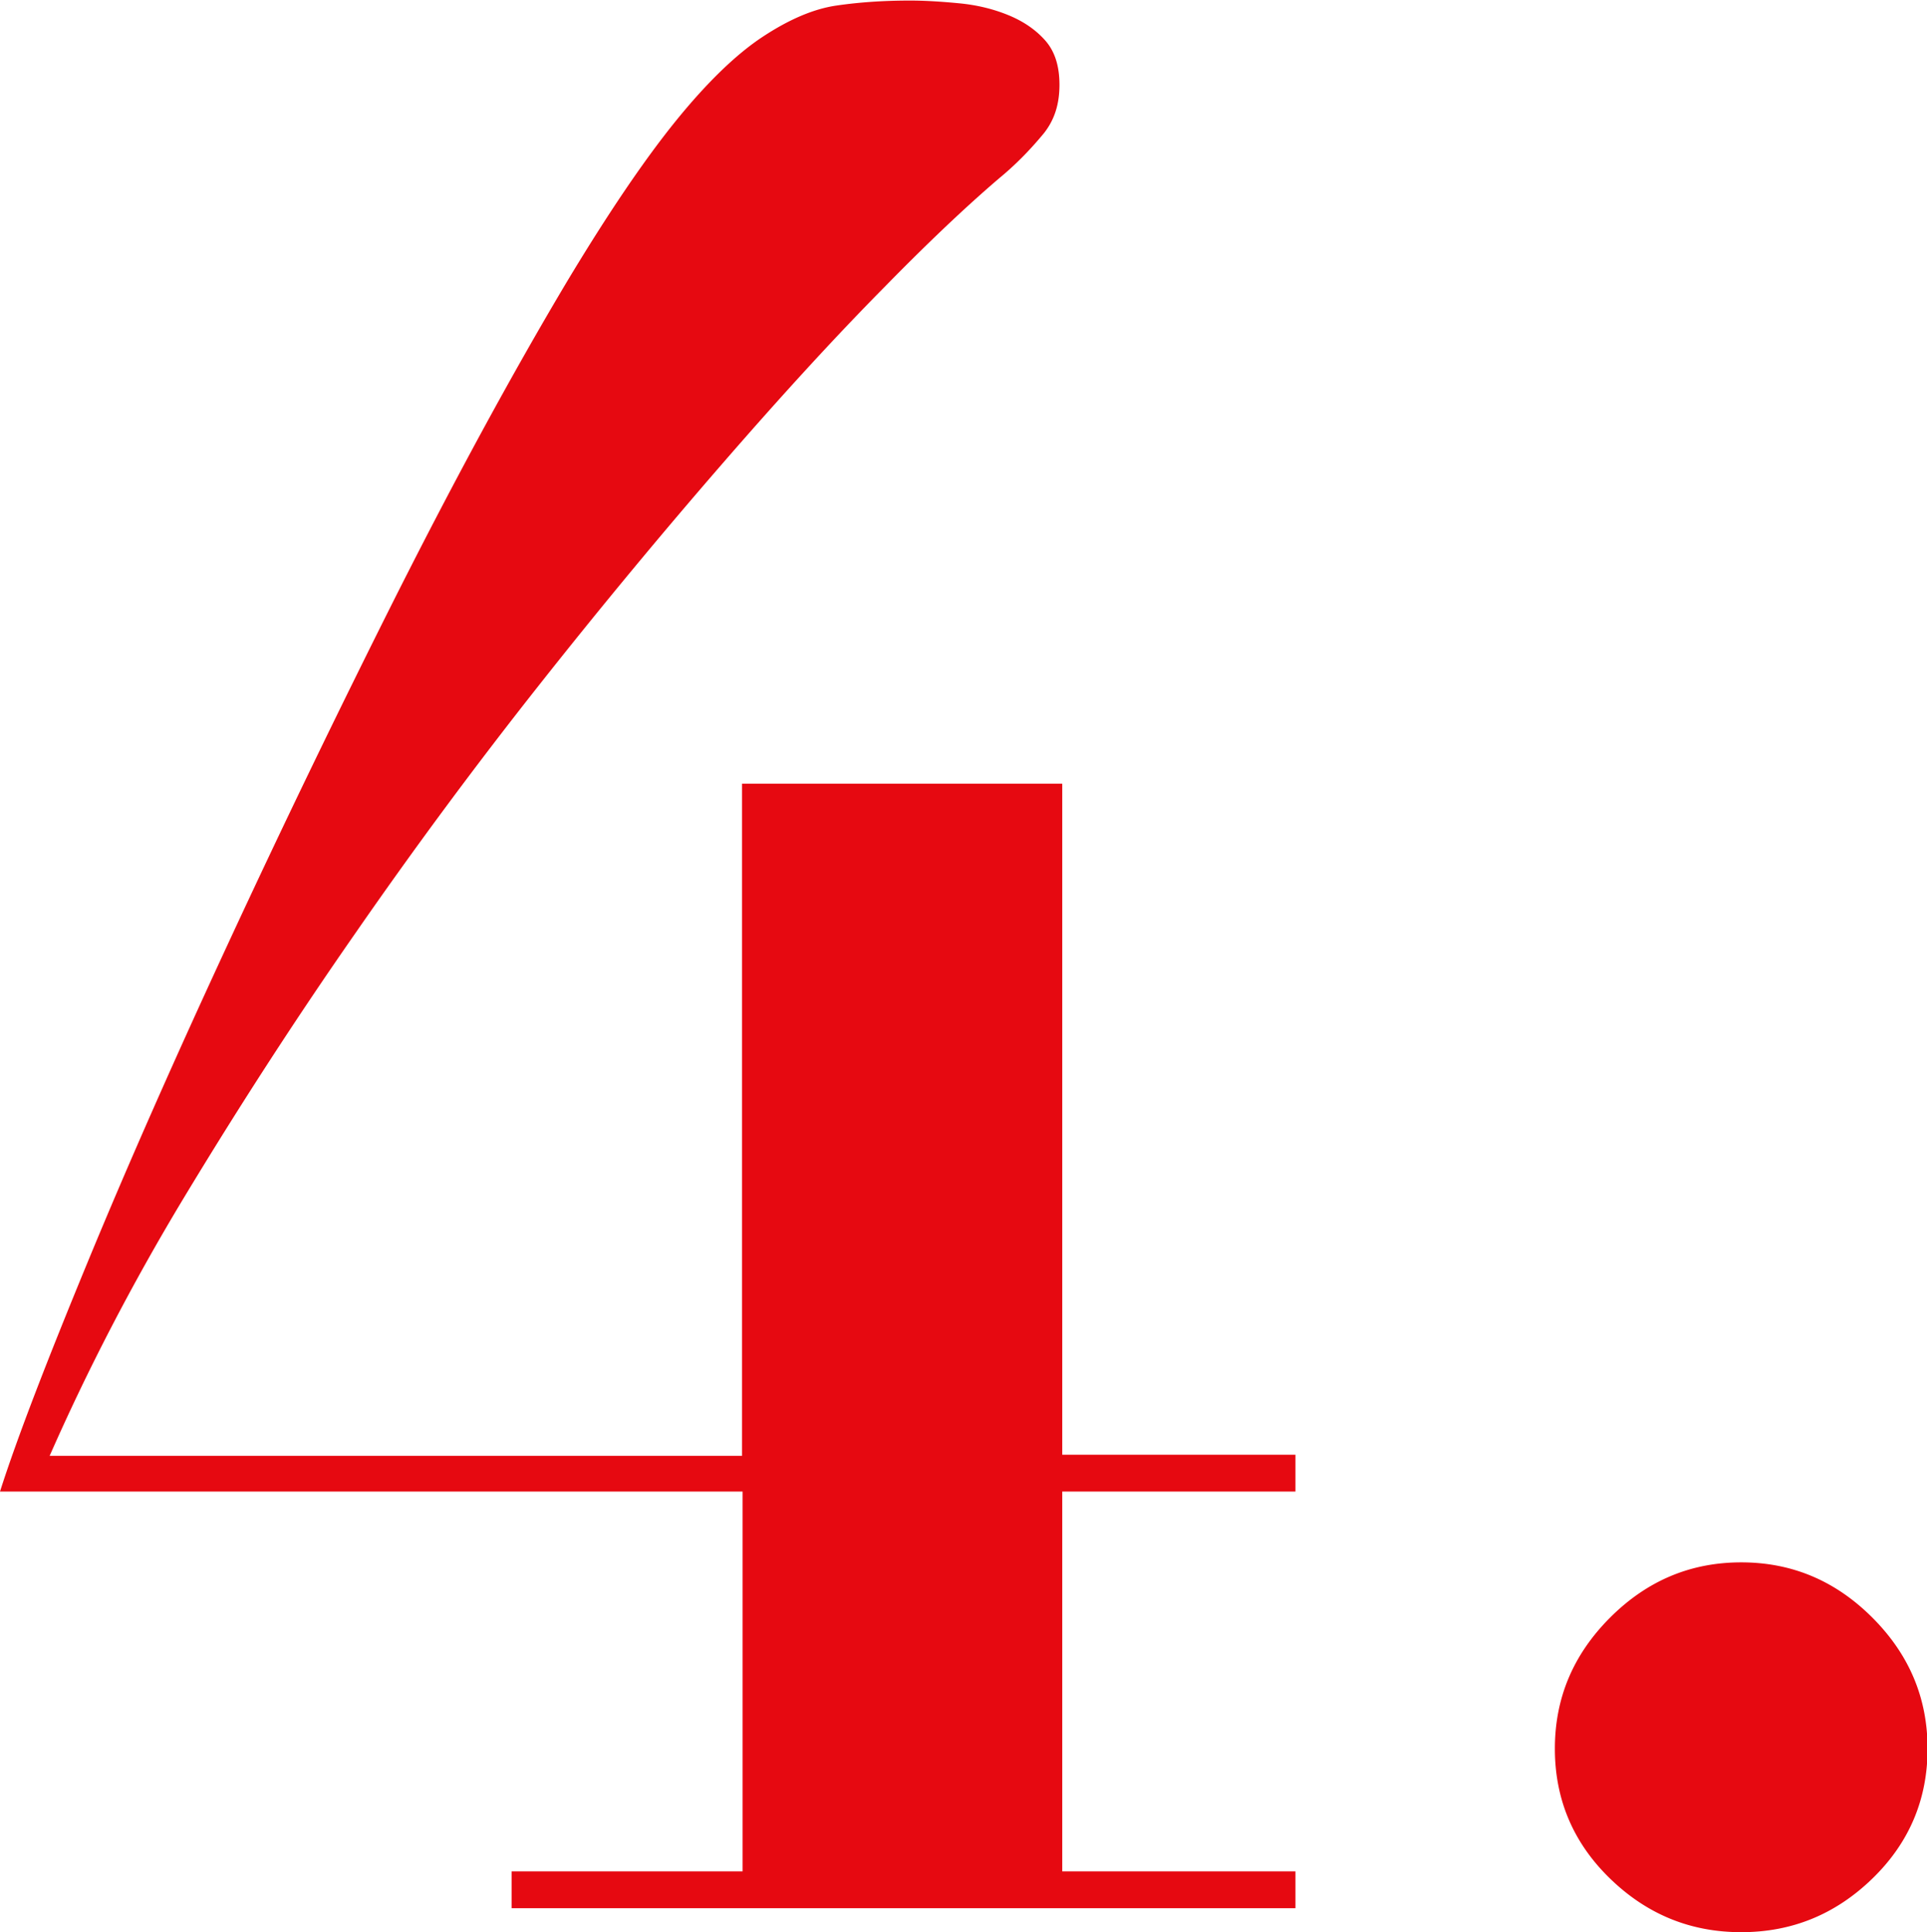
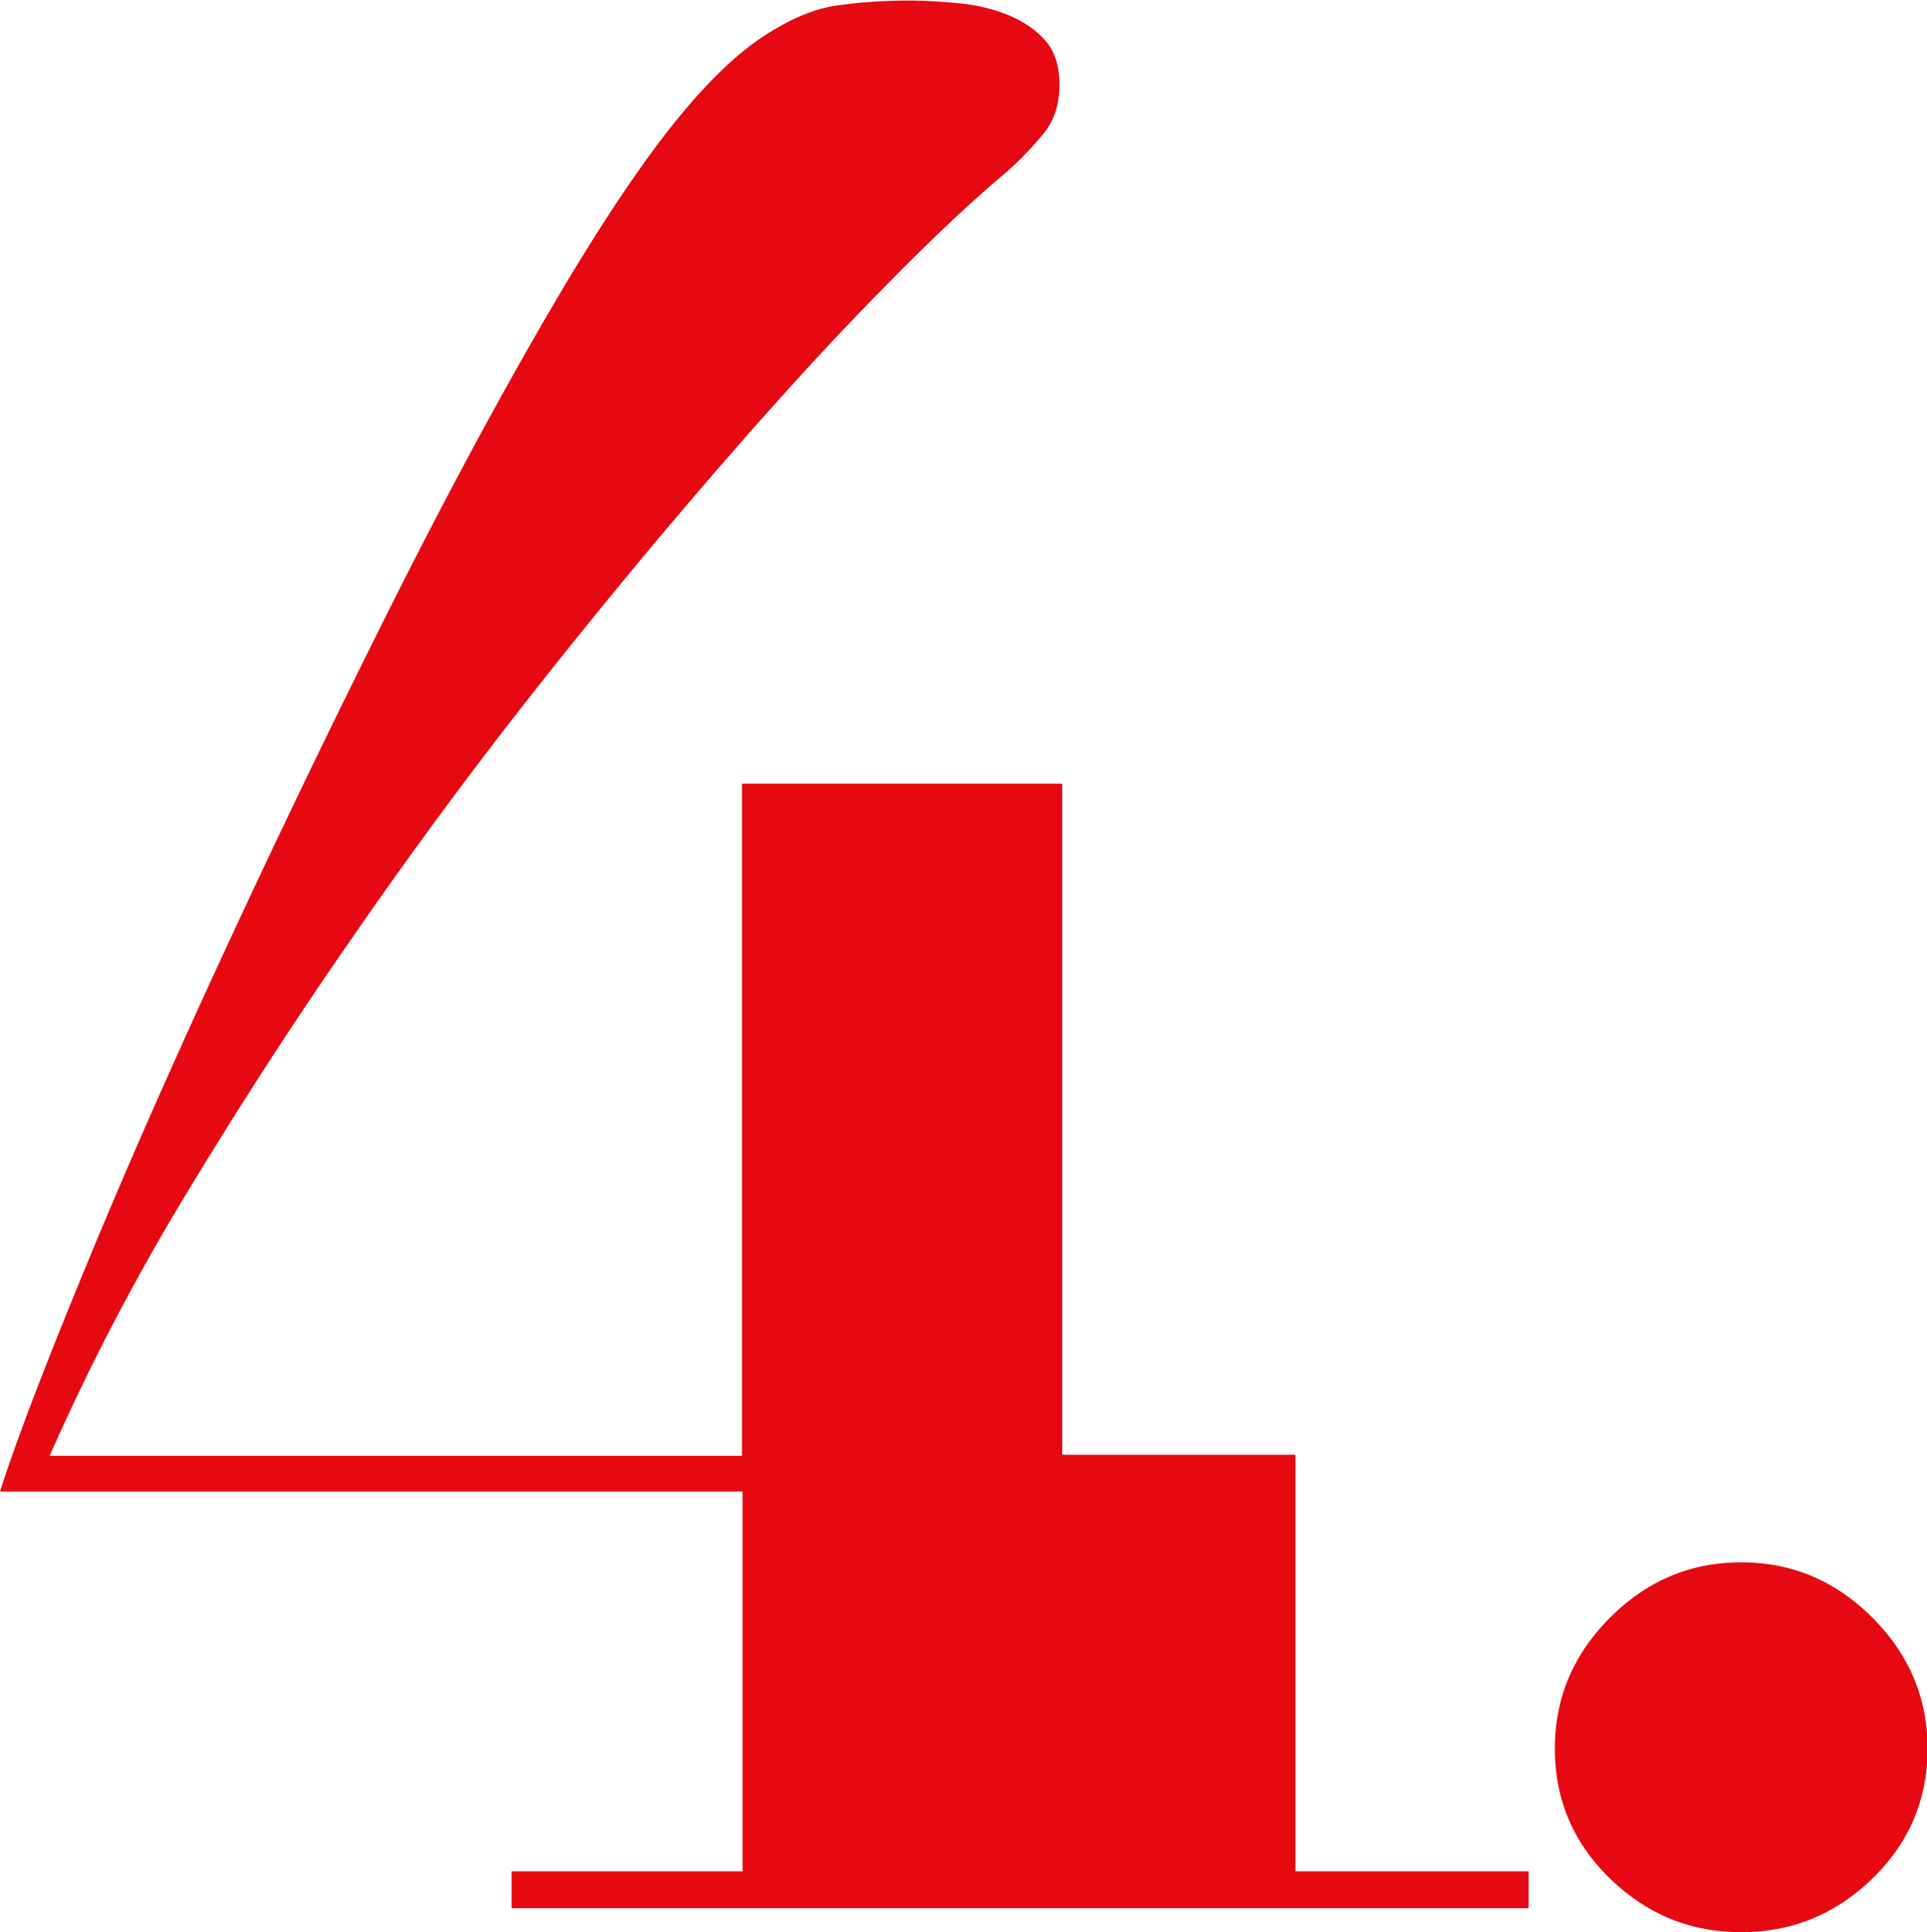
<svg xmlns="http://www.w3.org/2000/svg" id="_レイヤー_2" viewBox="0 0 34.54 34.64">
  <defs>
    <style>.cls-1{fill:#e60911}</style>
  </defs>
  <g id="_レイヤー_1-2">
-     <path class="cls-1" d="M19.04 14.05v12.03h4.18v.66h-4.18v6.81h4.18v.66H9.17v-.66h4.14v-6.81H0c.31-.97.84-2.34 1.57-4.11s1.58-3.69 2.54-5.76 1.96-4.14 3.01-6.23c1.05-2.08 2.06-3.94 3.03-5.57.75-1.25 1.41-2.22 1.97-2.91S13.2.97 13.67.66c.47-.31.91-.5 1.32-.56s.85-.09 1.32-.09c.28 0 .58.02.89.05.31.03.6.1.87.21.27.11.49.26.66.45.17.19.26.45.26.8s-.09.63-.28.87c-.19.23-.42.48-.71.73-.56.47-1.29 1.15-2.16 2.04-.88.89-1.84 1.94-2.89 3.15s-2.14 2.52-3.27 3.95a87.744 87.744 0 0 0-3.31 4.47c-1.08 1.55-2.1 3.13-3.06 4.72S1.55 24.6.89 26.1H13.3V14.05h5.73ZM28.86 29c.66-.66 1.44-.99 2.35-.99s1.69.33 2.35.99c.66.66.99 1.44.99 2.35s-.33 1.69-.99 2.33c-.66.64-1.44.96-2.35.96s-1.69-.32-2.35-.96-.99-1.42-.99-2.33.33-1.69.99-2.35Z" />
+     <path class="cls-1" d="M19.04 14.05v12.03h4.18v.66v6.81h4.18v.66H9.17v-.66h4.14v-6.81H0c.31-.97.84-2.34 1.57-4.11s1.58-3.69 2.54-5.76 1.96-4.14 3.01-6.23c1.05-2.08 2.06-3.94 3.03-5.57.75-1.25 1.41-2.22 1.97-2.91S13.2.97 13.67.66c.47-.31.91-.5 1.32-.56s.85-.09 1.32-.09c.28 0 .58.02.89.05.31.03.6.1.87.21.27.11.49.26.66.45.17.19.26.45.26.8s-.09.63-.28.87c-.19.23-.42.48-.71.73-.56.47-1.29 1.15-2.16 2.04-.88.89-1.84 1.94-2.89 3.15s-2.14 2.52-3.27 3.95a87.744 87.744 0 0 0-3.31 4.47c-1.08 1.55-2.1 3.13-3.06 4.72S1.55 24.6.89 26.1H13.3V14.05h5.73ZM28.86 29c.66-.66 1.44-.99 2.35-.99s1.69.33 2.35.99c.66.66.99 1.44.99 2.35s-.33 1.69-.99 2.33c-.66.64-1.44.96-2.35.96s-1.69-.32-2.35-.96-.99-1.42-.99-2.33.33-1.69.99-2.35Z" />
  </g>
</svg>